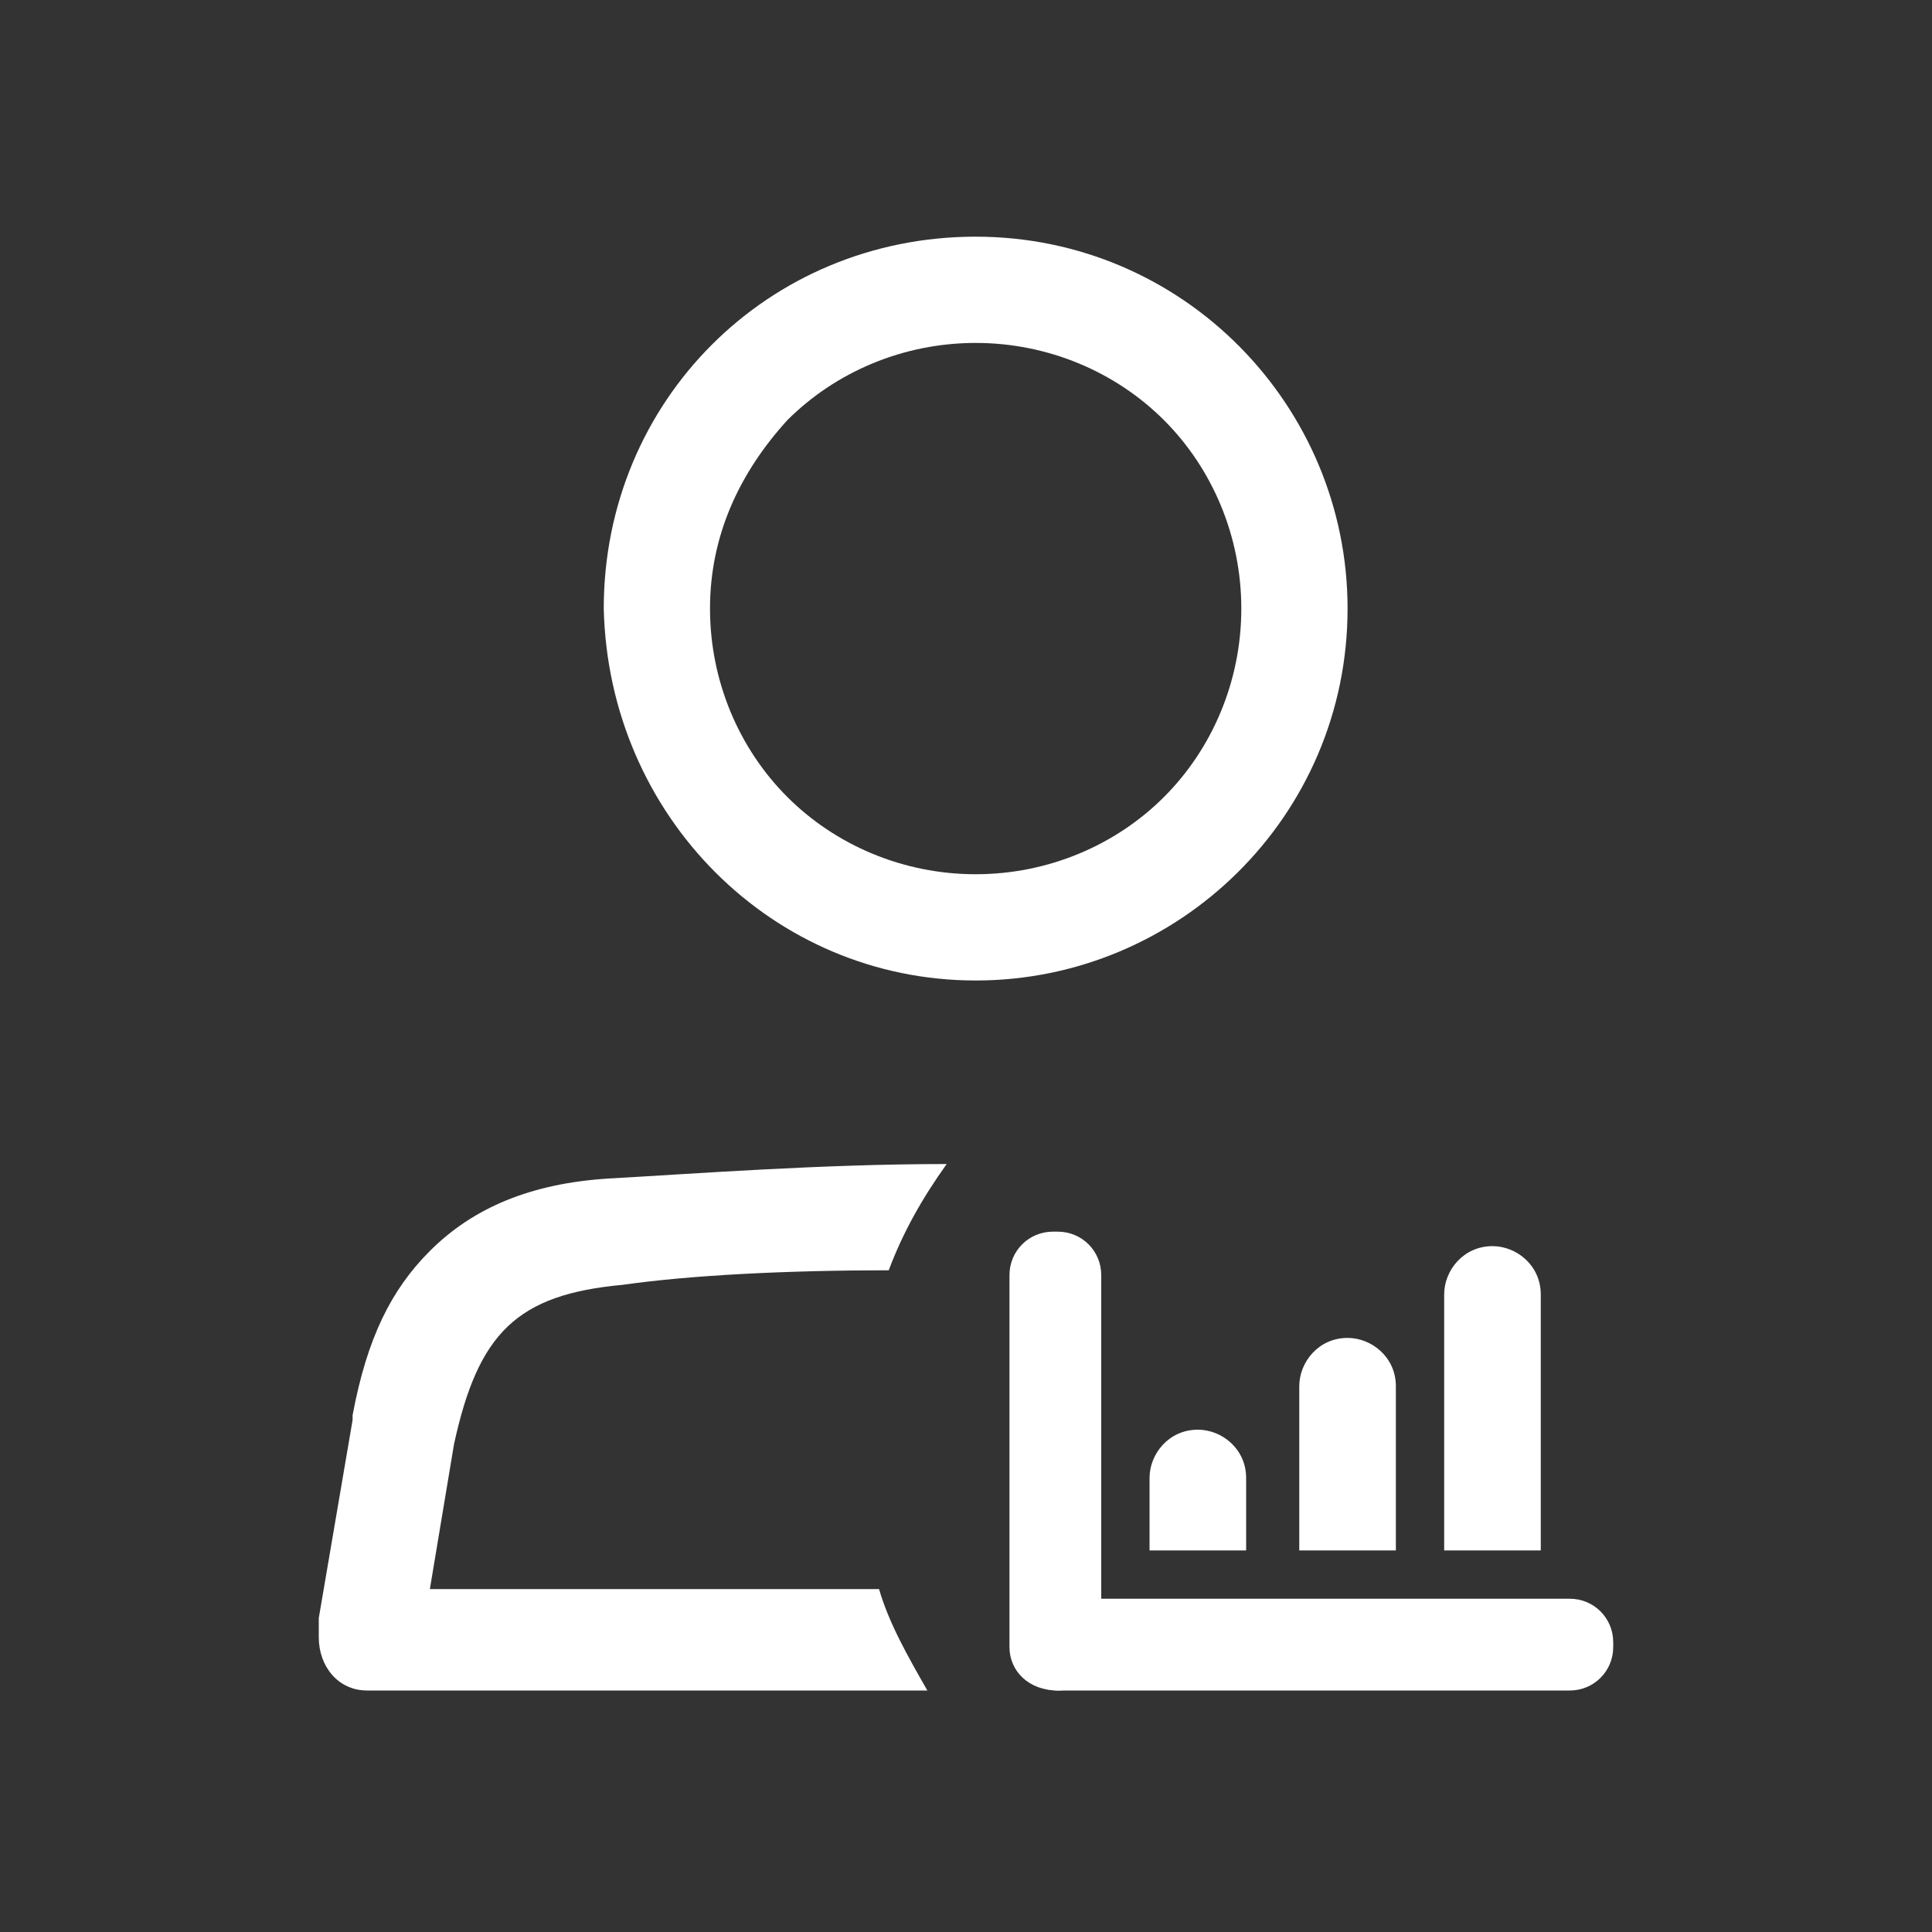
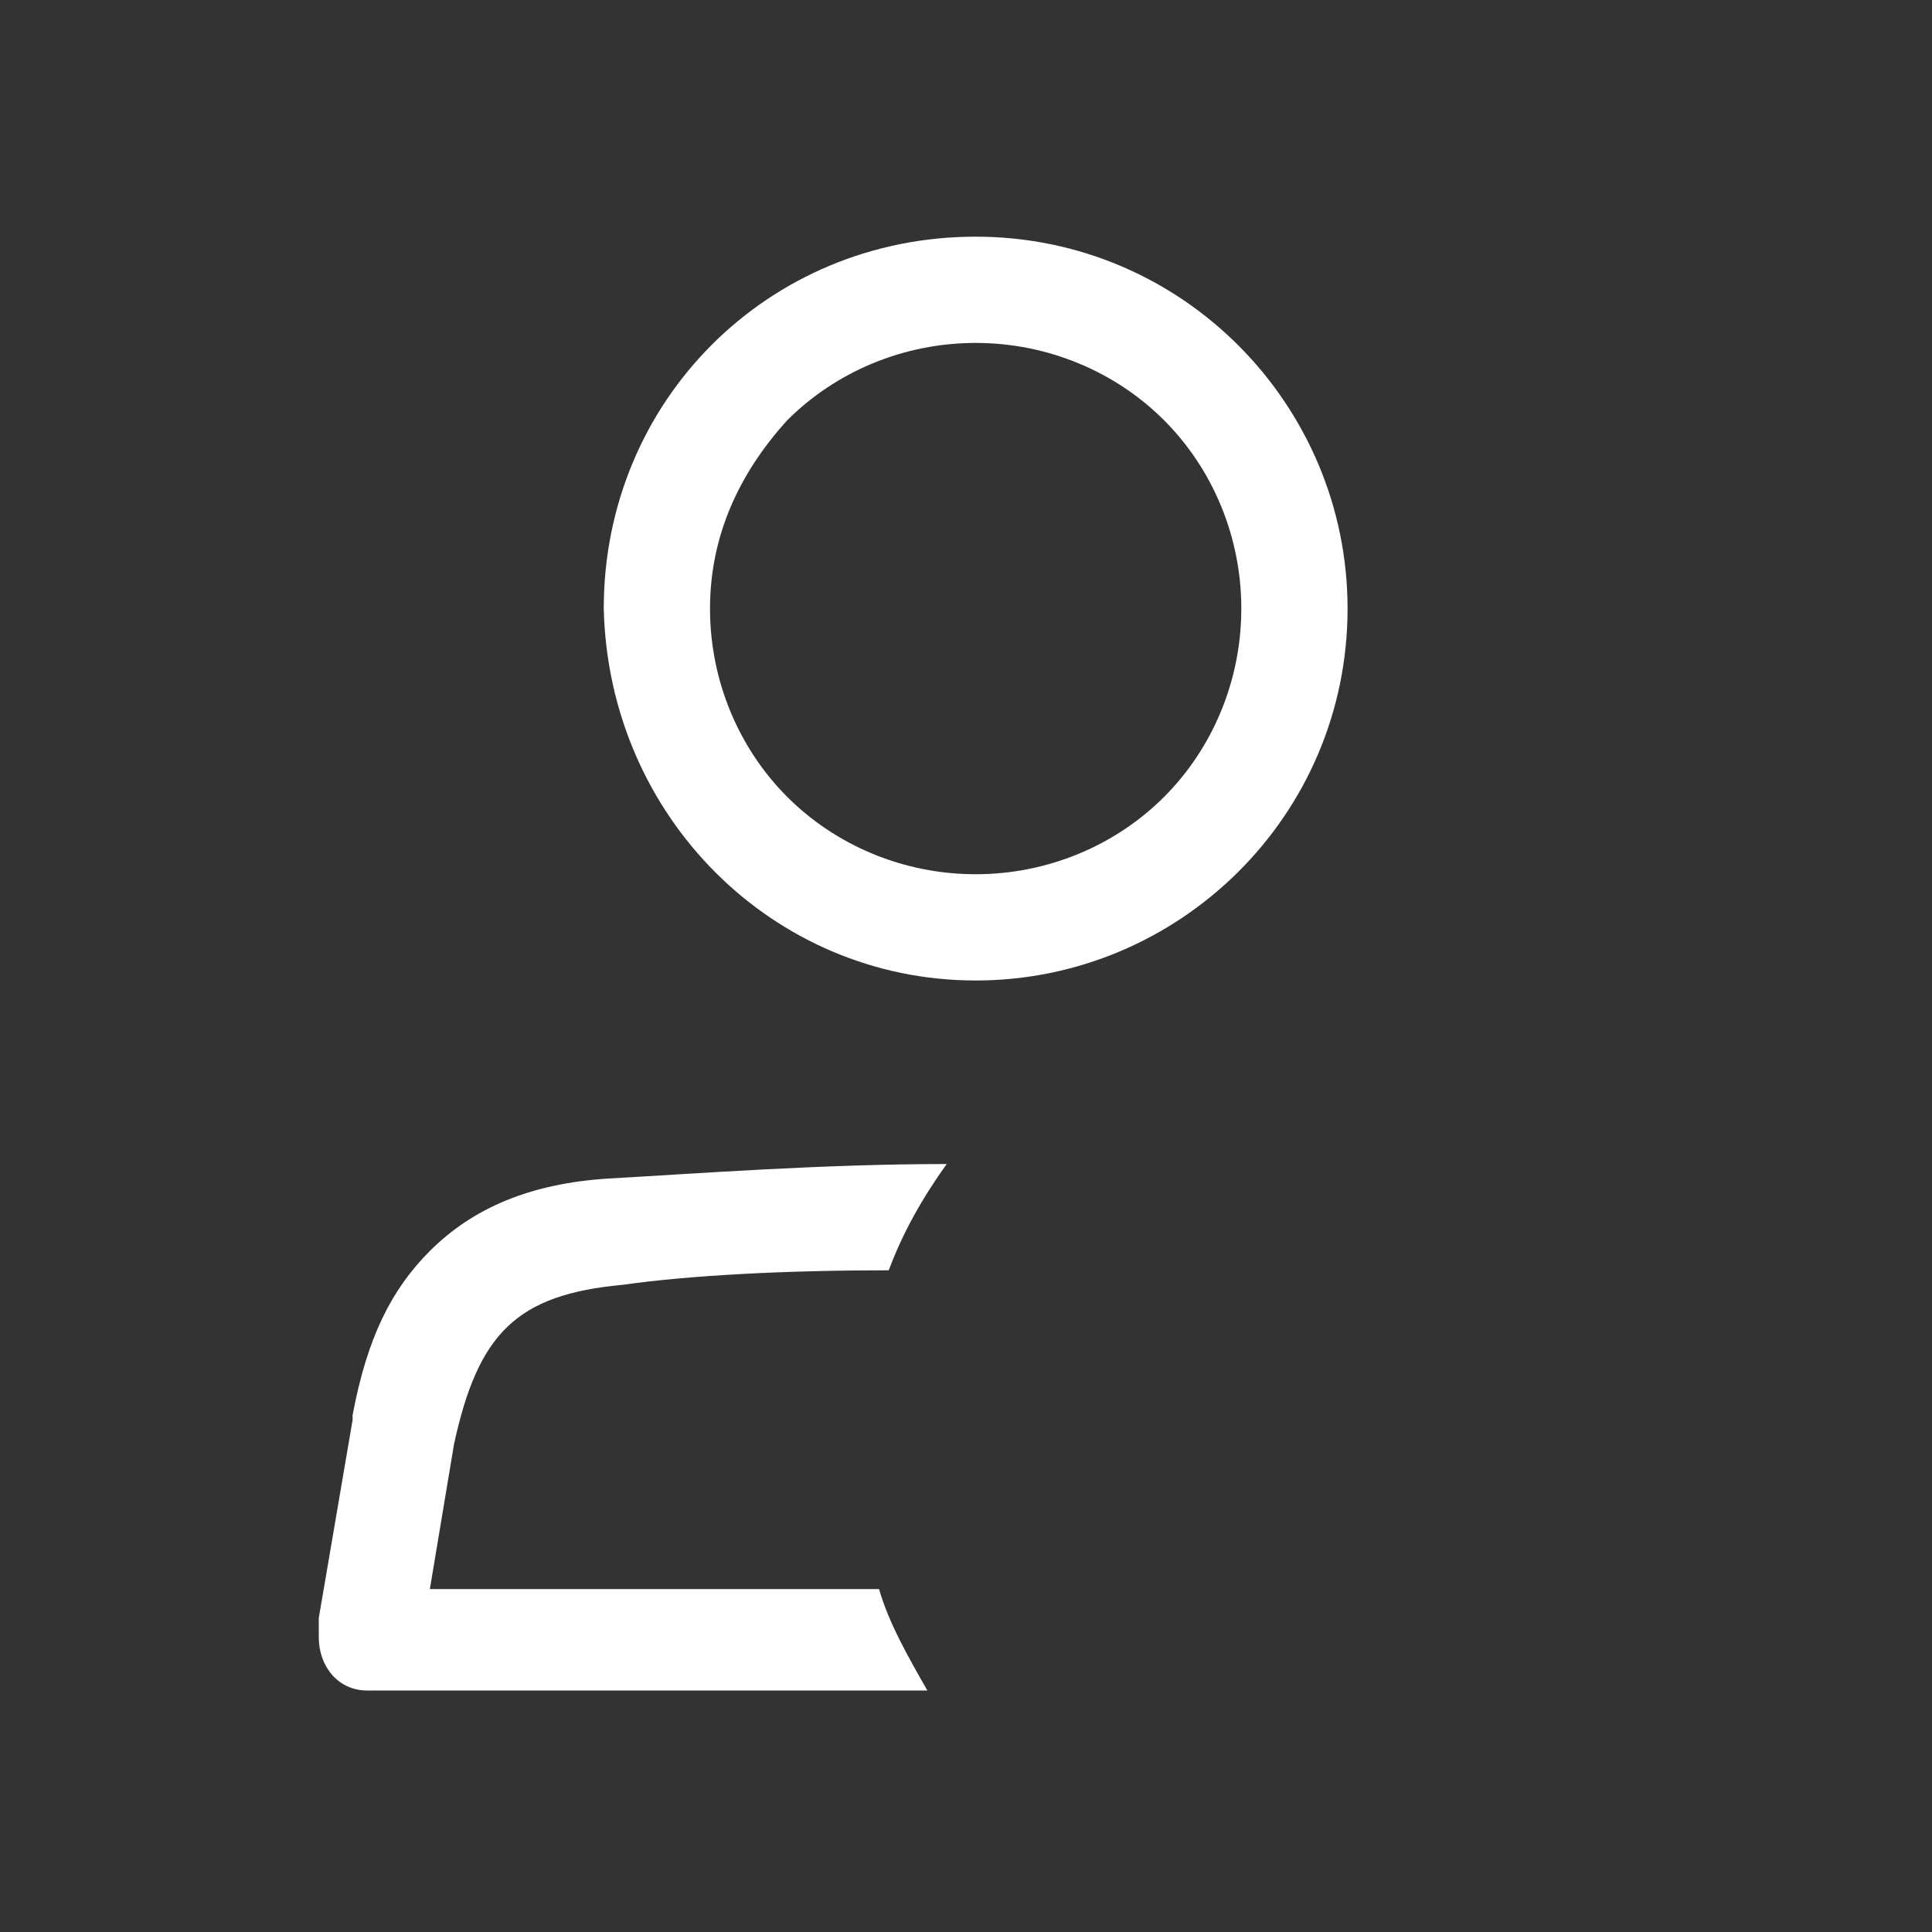
<svg xmlns="http://www.w3.org/2000/svg" t="1548123709904" class="icon" style="" viewBox="0 0 1024 1024" version="1.1" p-id="2626" width="200" height="200">
  <rect x="0" y="0" width="1024" height="1024" fill="#333333" stroke="none" />
  <defs>
    <style type="text/css" />
  </defs>
-   <path d="M609.28 821.76v-38.4c0-12.8 10.24-25.6 25.6-25.6 12.8 0 25.6 10.24 25.6 25.6v38.4h-51.2zM688.64 821.76v-87.04c0-12.8 10.24-25.6 25.6-25.6 12.8 0 25.6 10.24 25.6 25.6v87.04h-51.2zM765.44 821.76v-135.68c0-12.8 10.24-25.6 25.6-25.6 12.8 0 25.6 10.24 25.6 25.6v135.68h-51.2zM537.6 872.96c0-15.36 10.24-25.6 23.04-25.6h271.36c12.8 0 23.04 10.24 23.04 23.04v2.56c0 12.8-10.24 23.04-23.04 23.04H560.64c-12.8 0-23.04-10.24-23.04-23.04z" p-id="2627" fill="#fff" />
-   <path d="M560.64 896c-15.36 0-25.6-10.24-25.6-23.04v-197.12c0-12.8 10.24-23.04 23.04-23.04h2.56c12.8 0 23.04 10.24 23.04 23.04v197.12c2.56 12.8-10.24 23.04-23.04 23.04z" p-id="2628" fill="#fff" />
  <path d="M465.92 842.24H227.84l12.8-76.8c12.8-58.88 33.28-79.36 89.6-84.48 35.84-5.12 87.04-7.68 140.8-7.68 7.68-20.48 17.92-38.4 30.72-56.32-66.56 0-133.12 5.12-179.2 7.68-40.96 2.56-71.68 15.36-94.72 38.4-20.48 20.48-33.28 46.08-40.96 87.04v2.56l-17.92 104.96v10.24c0 15.36 10.24 28.16 25.6 28.16h296.96c-10.24-17.92-20.48-35.84-25.6-53.76zM517.12 519.68c107.52 0 197.12-87.04 197.12-197.12 0-107.52-87.04-197.12-197.12-197.12s-197.12 87.04-197.12 197.12c2.56 110.08 89.6 197.12 197.12 197.12zM417.28 222.72c25.6-25.6 61.44-40.96 99.84-40.96s74.24 15.36 99.84 40.96 40.96 61.44 40.96 99.84-15.36 74.24-40.96 99.84-61.44 40.96-99.84 40.96-74.24-15.36-99.84-40.96-40.96-61.44-40.96-99.84 15.36-71.68 40.96-99.84z" p-id="2629" fill="#fff" />
</svg>